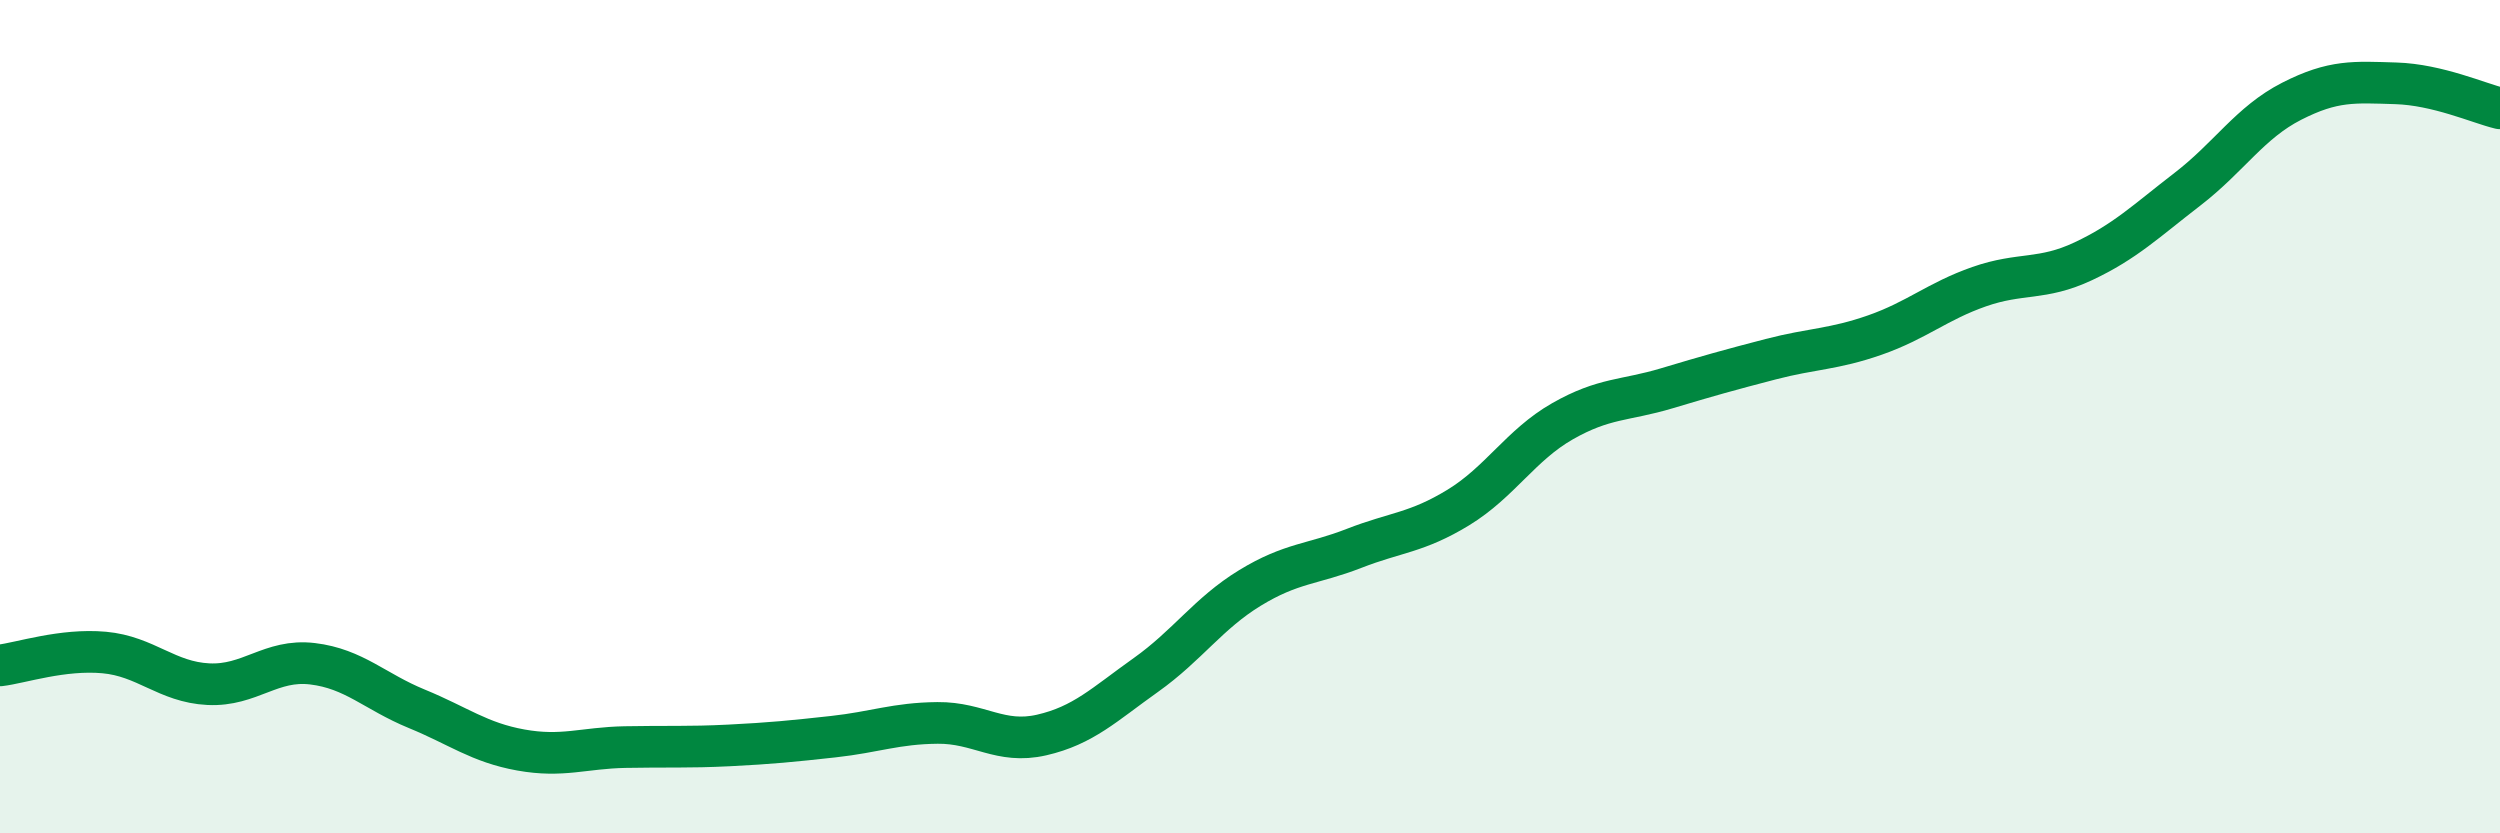
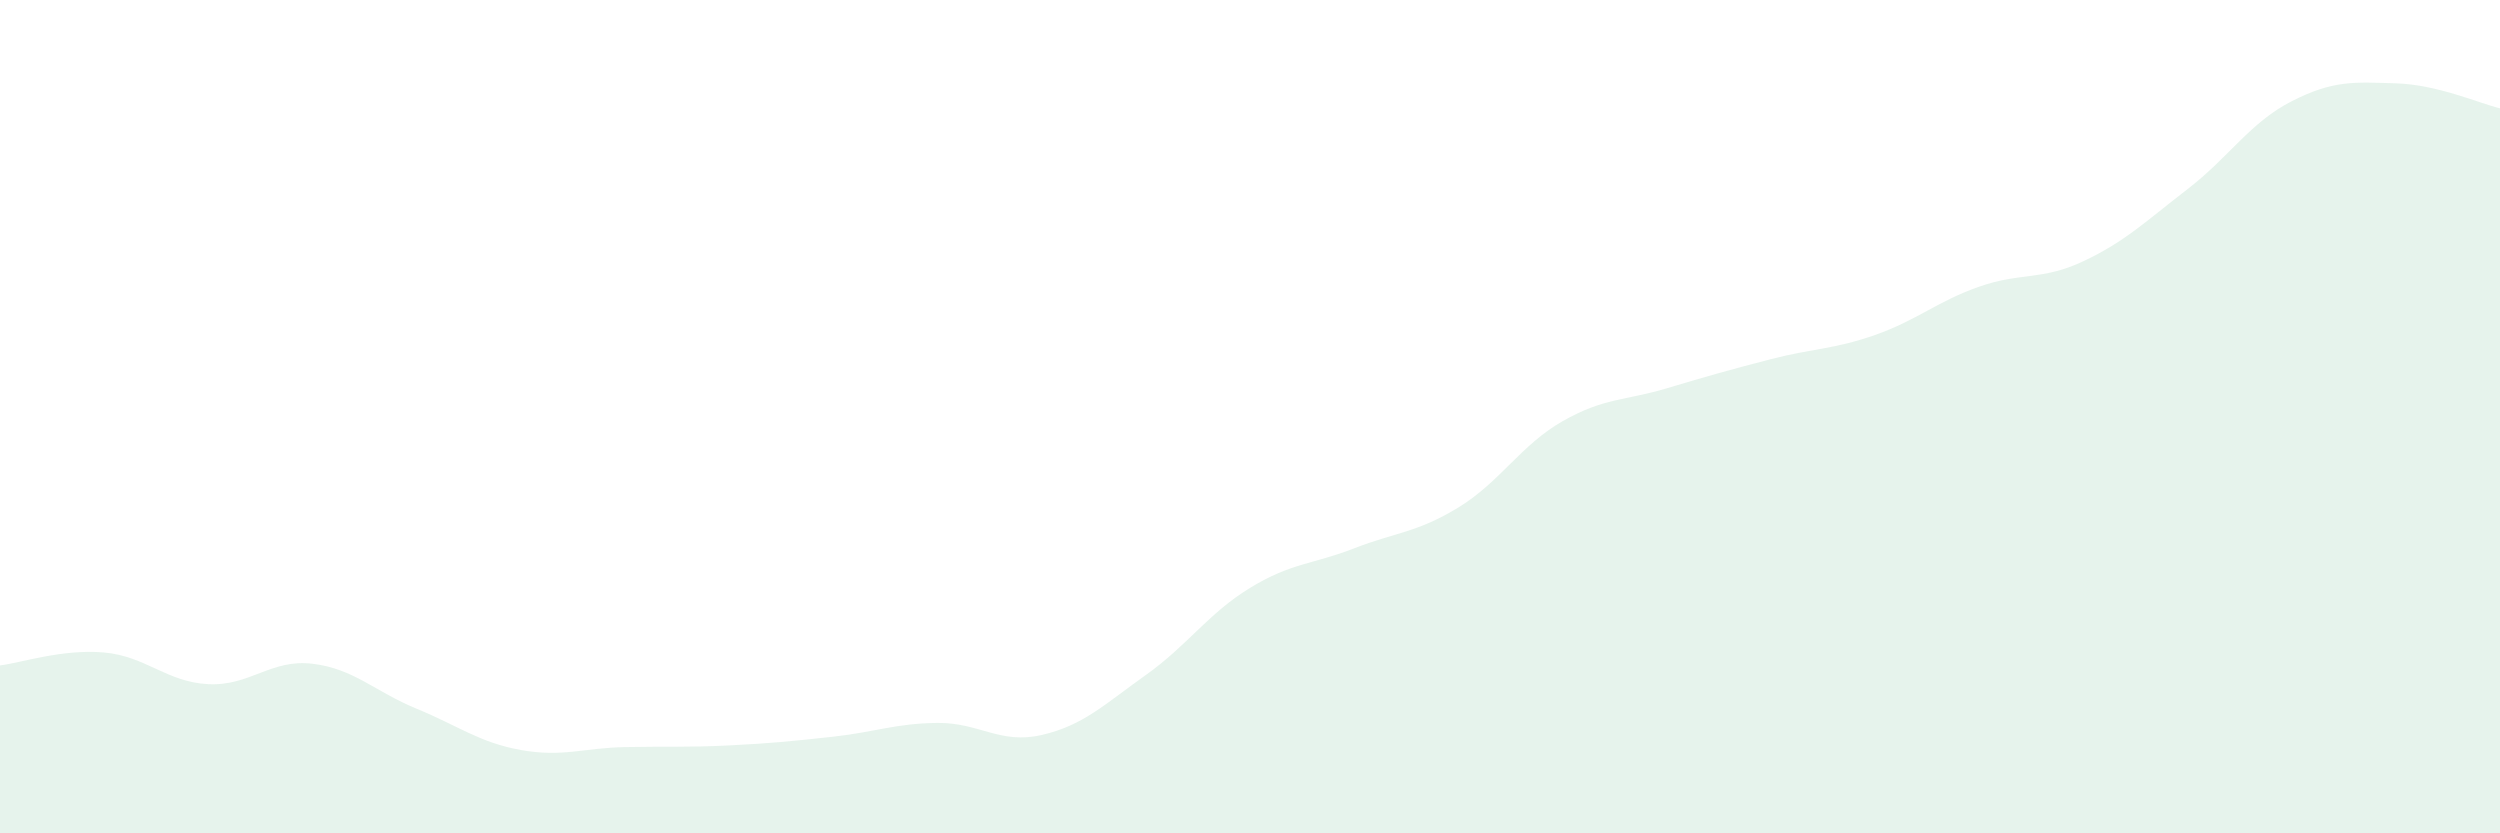
<svg xmlns="http://www.w3.org/2000/svg" width="60" height="20" viewBox="0 0 60 20">
  <path d="M 0,15.97 C 0.5,15.91 1.5,15.57 2.5,15.66 C 3.5,15.75 4,16.37 5,16.42 C 6,16.47 6.5,15.81 7.5,15.93 C 8.5,16.05 9,16.6 10,17.01 C 11,17.42 11.5,17.82 12.5,18 C 13.5,18.18 14,17.95 15,17.93 C 16,17.91 16.5,17.94 17.5,17.89 C 18.5,17.84 19,17.79 20,17.68 C 21,17.57 21.5,17.36 22.5,17.35 C 23.5,17.34 24,17.87 25,17.64 C 26,17.41 26.5,16.91 27.5,16.2 C 28.5,15.49 29,14.72 30,14.11 C 31,13.5 31.5,13.55 32.5,13.16 C 33.5,12.77 34,12.79 35,12.18 C 36,11.57 36.5,10.68 37.5,10.11 C 38.5,9.54 39,9.62 40,9.32 C 41,9.02 41.5,8.88 42.5,8.62 C 43.5,8.36 44,8.39 45,8.04 C 46,7.69 46.5,7.23 47.5,6.88 C 48.5,6.53 49,6.74 50,6.27 C 51,5.8 51.5,5.31 52.5,4.54 C 53.5,3.77 54,2.94 55,2.43 C 56,1.92 56.5,1.97 57.5,2 C 58.5,2.03 59.5,2.48 60,2.6L60 20L0 20Z" fill="#008740" opacity="0.1" stroke-linecap="round" stroke-linejoin="round" />
-   <path d="M 0,15.97 C 0.5,15.91 1.5,15.57 2.5,15.66 C 3.5,15.75 4,16.37 5,16.42 C 6,16.47 6.5,15.81 7.5,15.93 C 8.5,16.05 9,16.6 10,17.01 C 11,17.42 11.5,17.82 12.5,18 C 13.5,18.18 14,17.95 15,17.93 C 16,17.91 16.5,17.94 17.5,17.89 C 18.5,17.84 19,17.79 20,17.68 C 21,17.57 21.5,17.36 22.5,17.35 C 23.5,17.34 24,17.87 25,17.64 C 26,17.41 26.5,16.91 27.5,16.2 C 28.5,15.49 29,14.72 30,14.11 C 31,13.5 31.5,13.55 32.5,13.16 C 33.5,12.77 34,12.79 35,12.18 C 36,11.57 36.5,10.68 37.5,10.11 C 38.5,9.54 39,9.62 40,9.32 C 41,9.02 41.5,8.88 42.5,8.62 C 43.5,8.36 44,8.39 45,8.04 C 46,7.69 46.5,7.23 47.5,6.88 C 48.5,6.53 49,6.74 50,6.27 C 51,5.8 51.5,5.31 52.5,4.54 C 53.5,3.77 54,2.94 55,2.43 C 56,1.92 56.5,1.97 57.5,2 C 58.5,2.03 59.5,2.48 60,2.6" stroke="#008740" stroke-width="1" fill="none" stroke-linecap="round" stroke-linejoin="round" />
</svg>